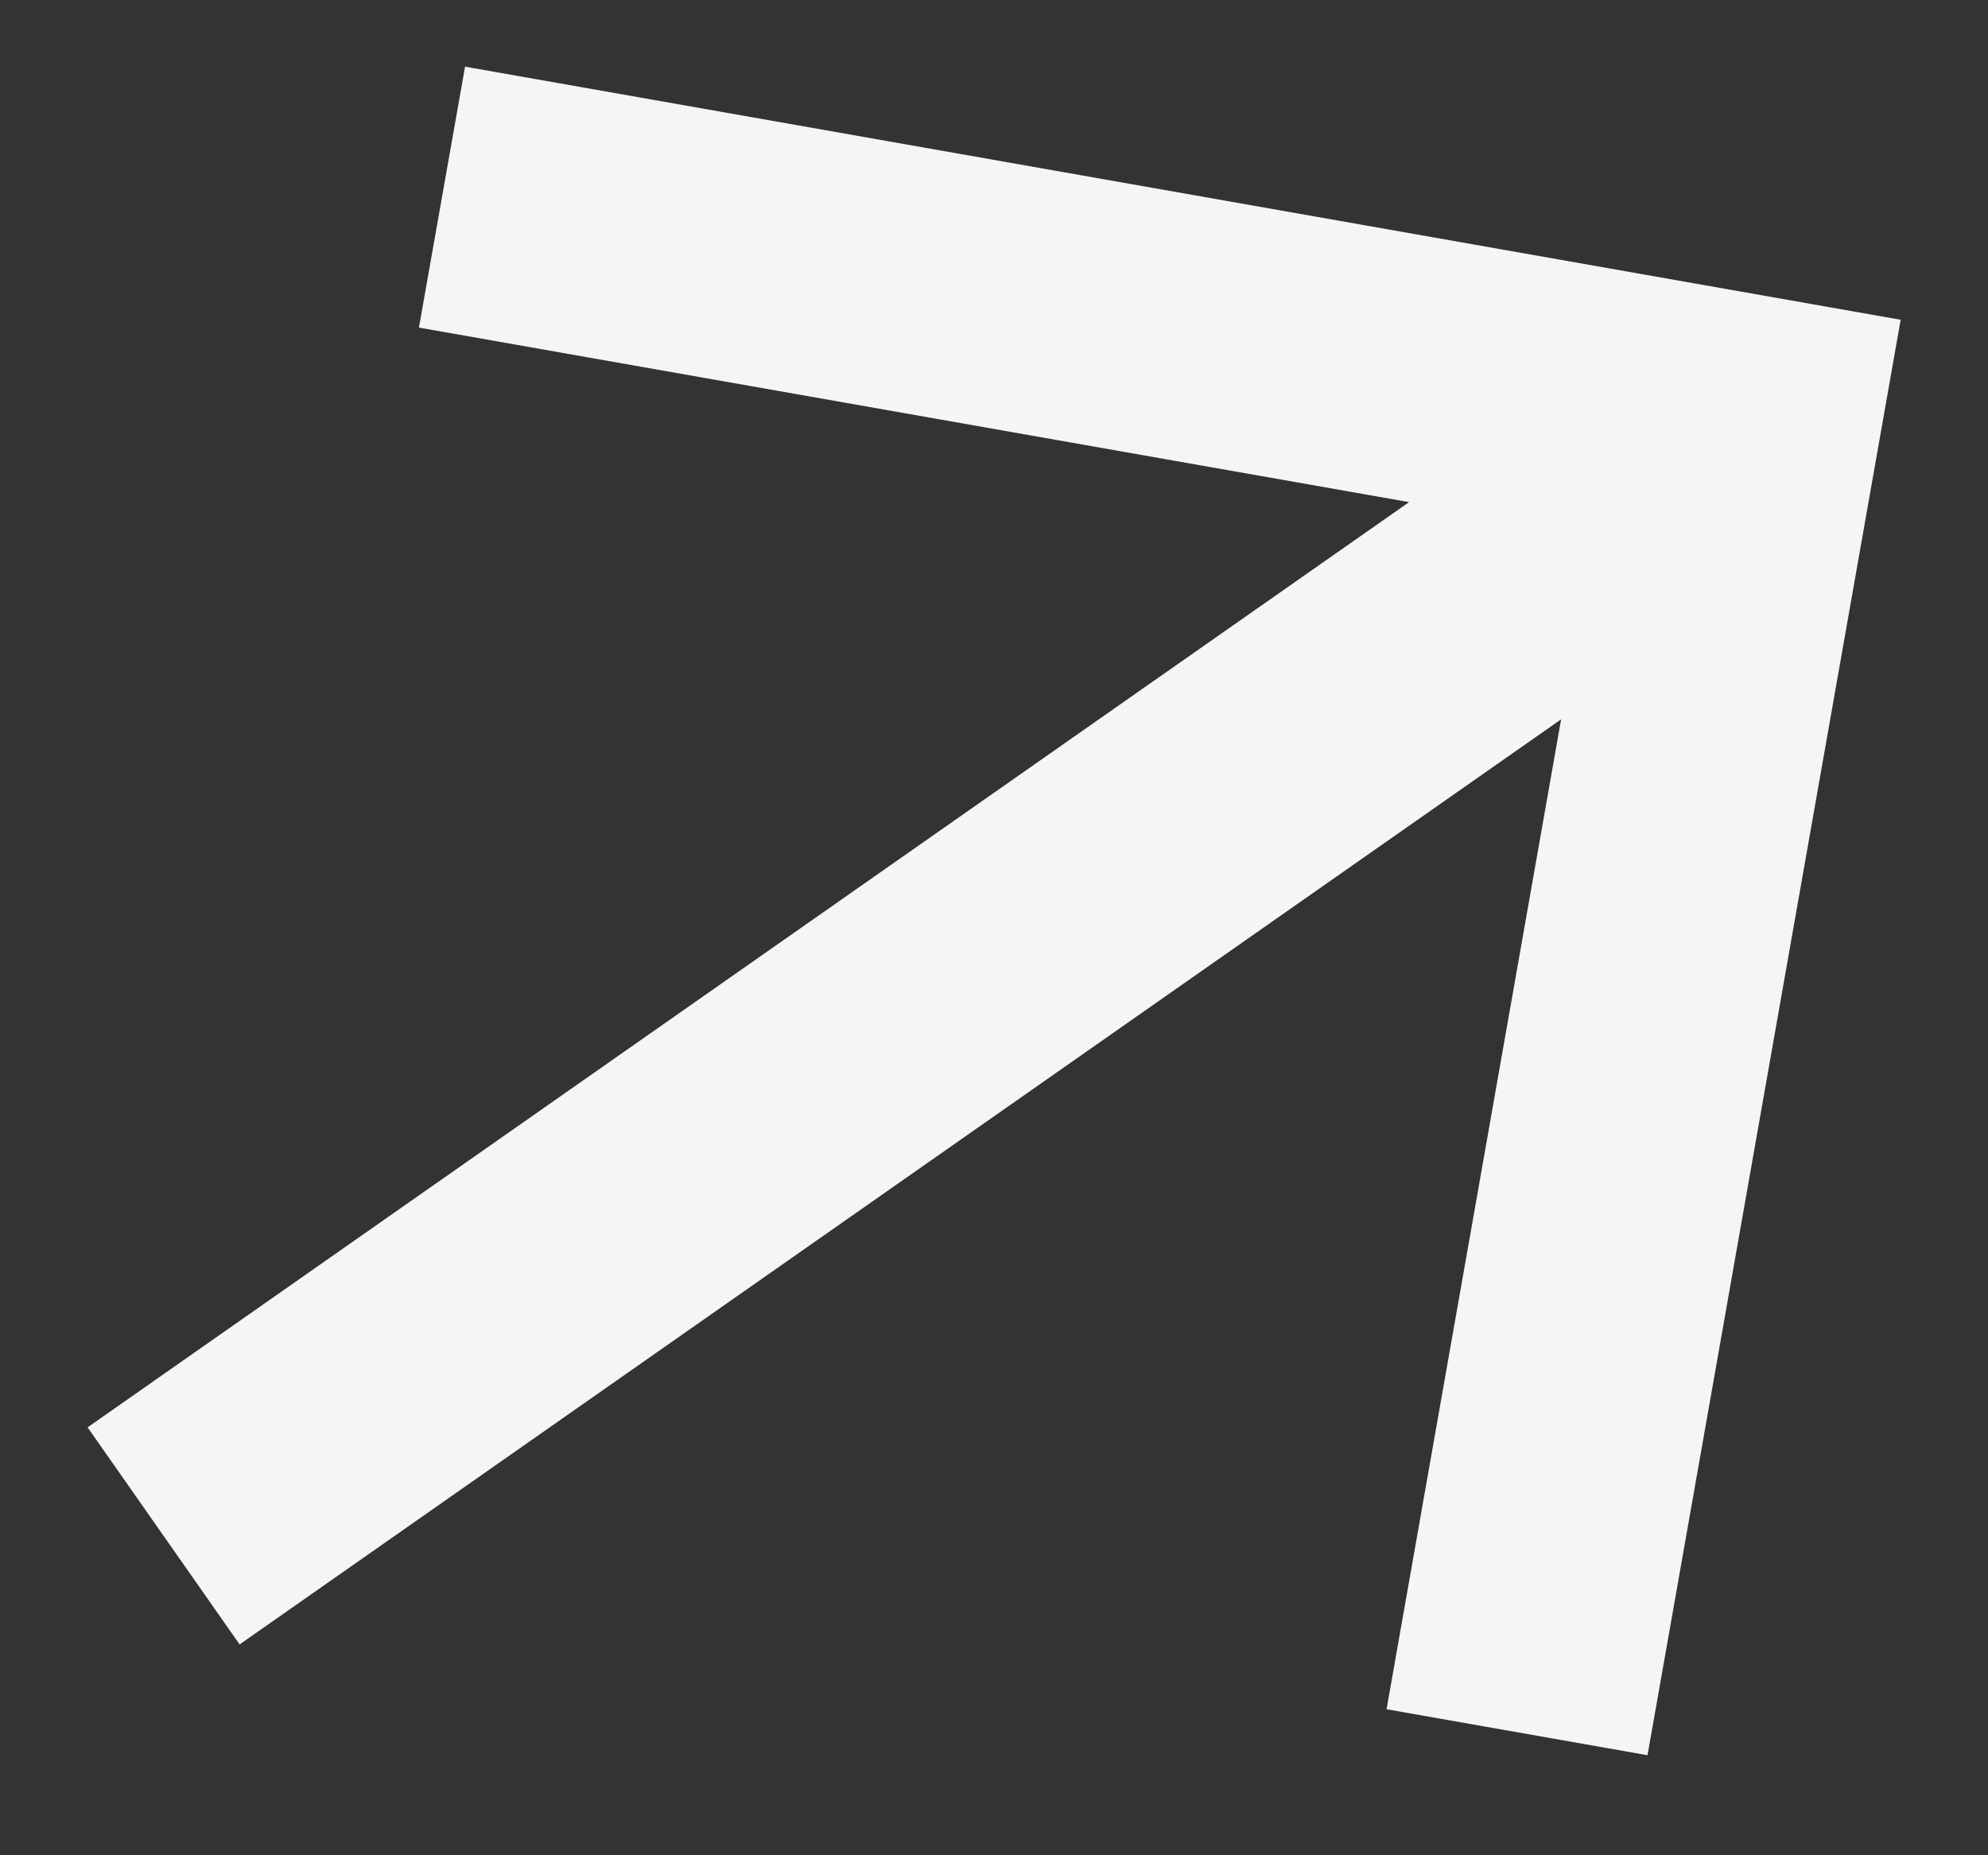
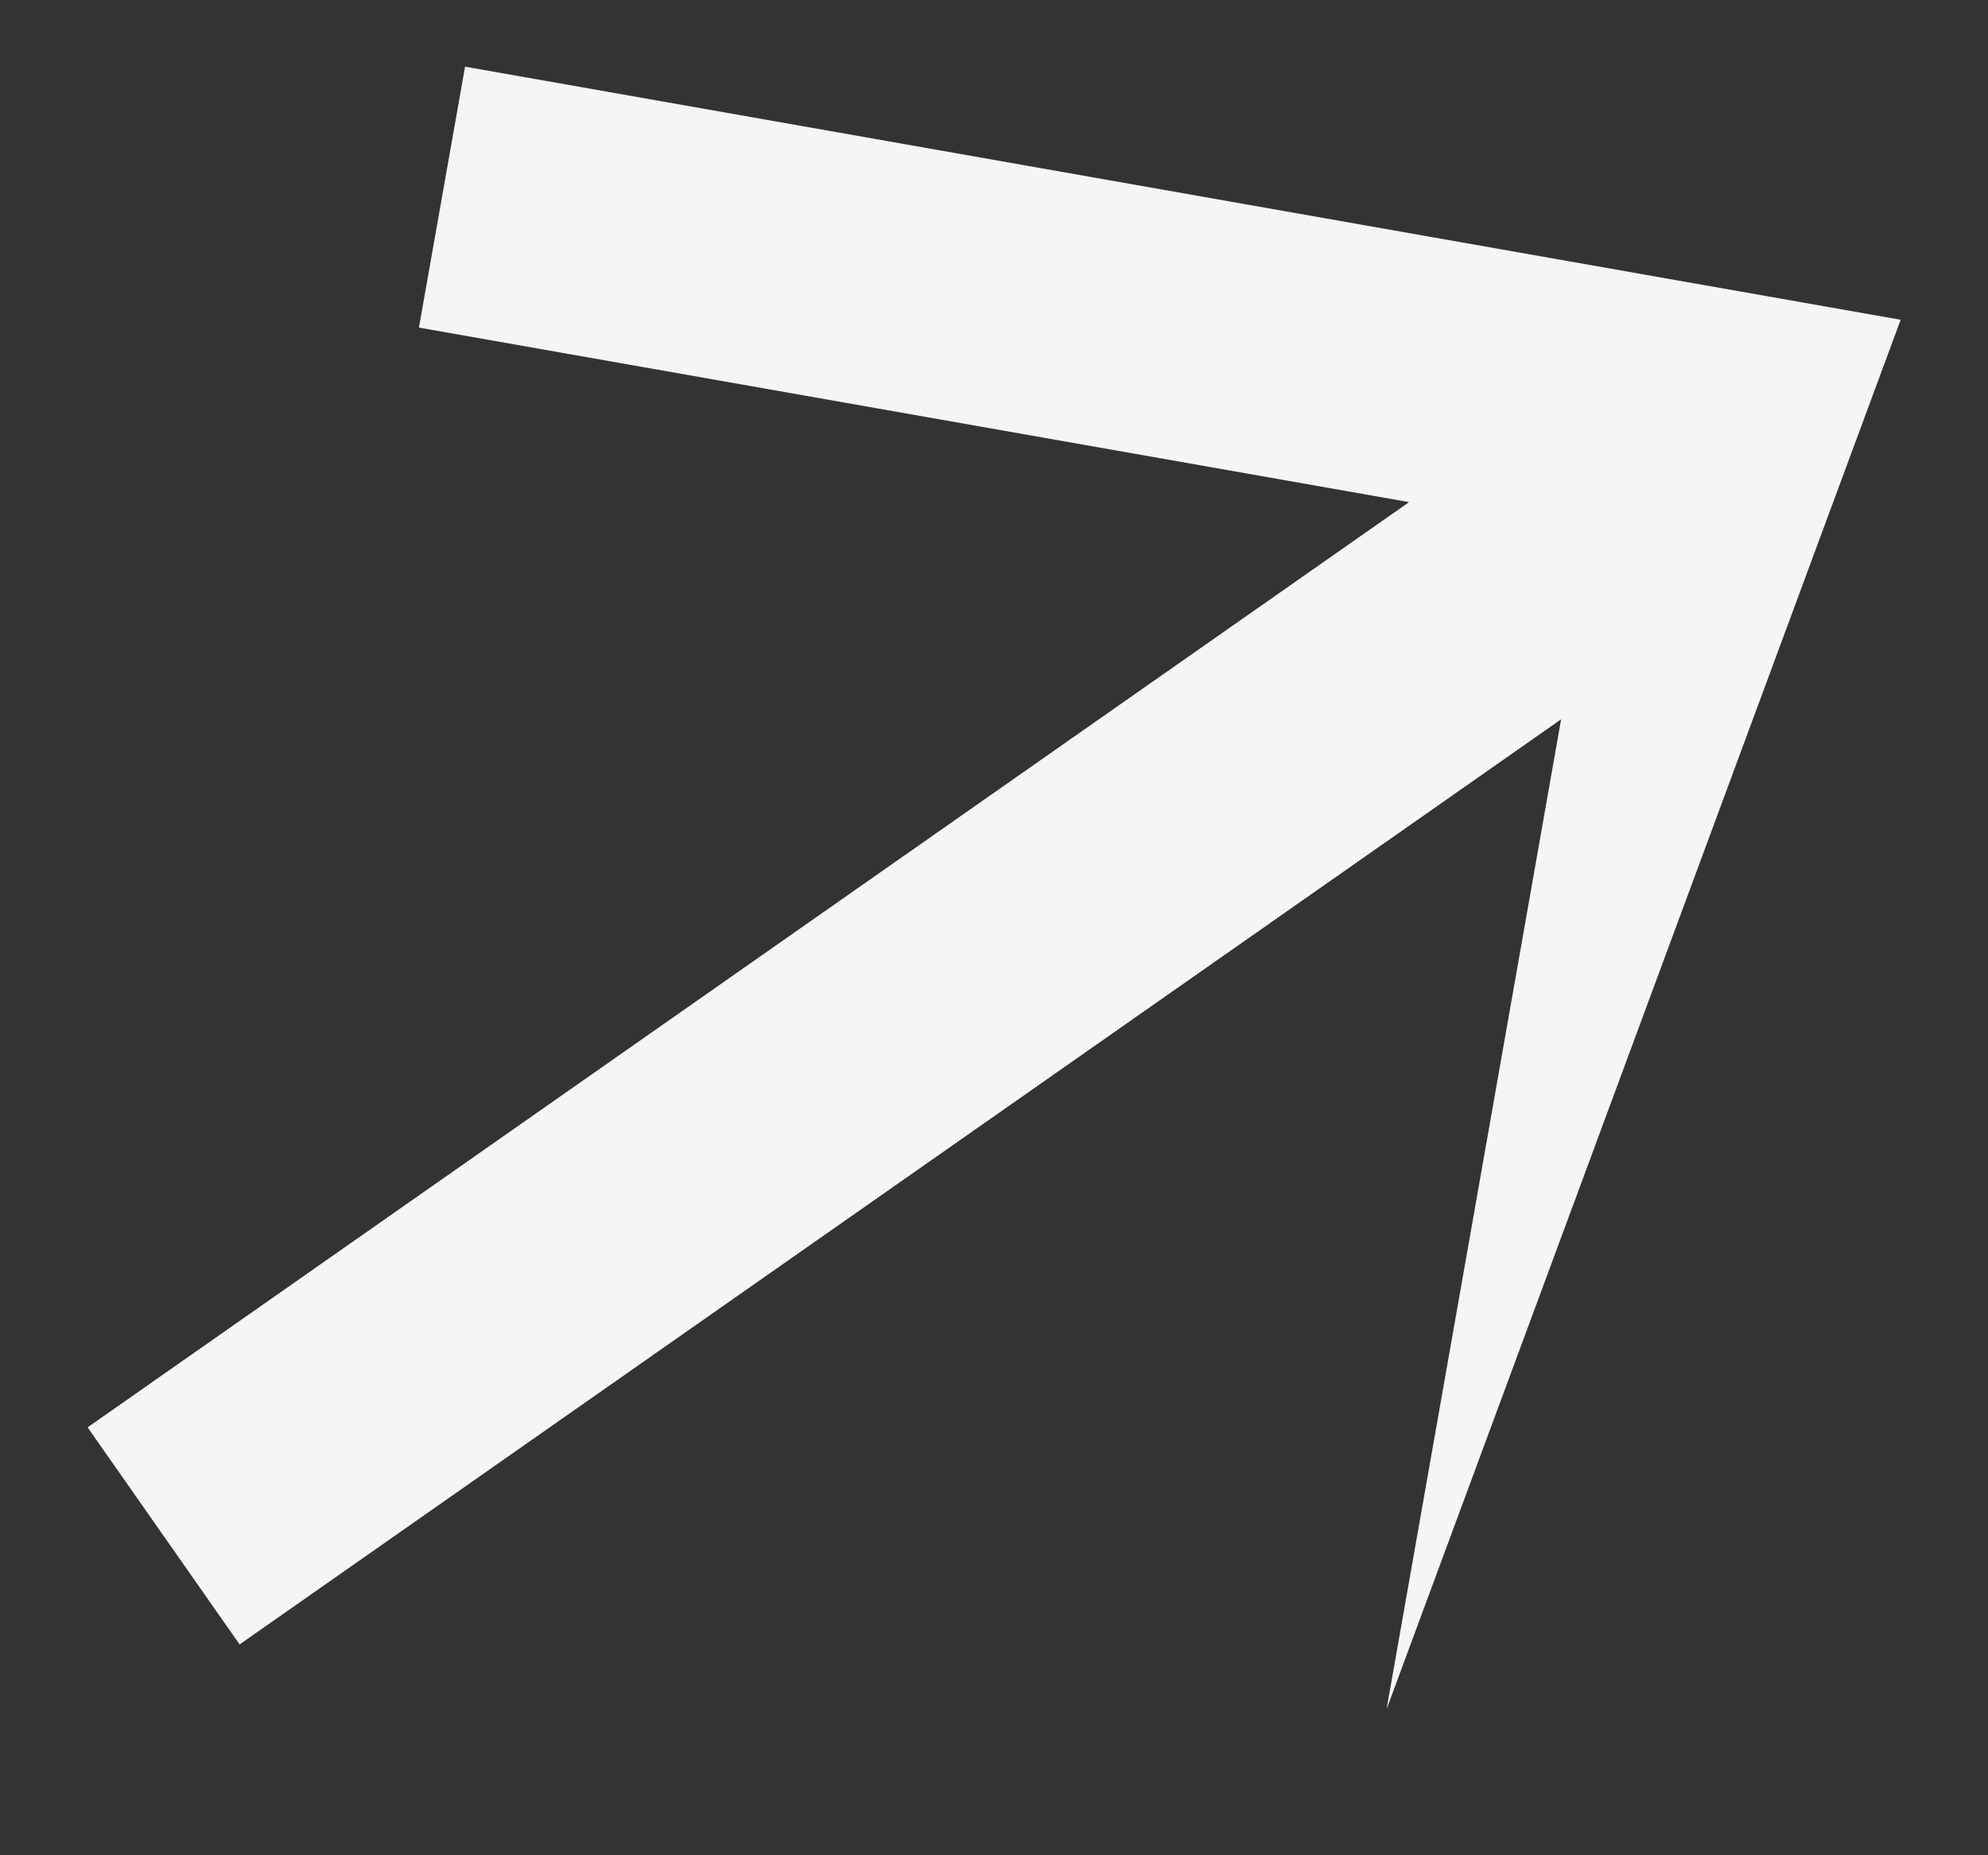
<svg xmlns="http://www.w3.org/2000/svg" width="15" height="14" viewBox="0 0 15 14" fill="none">
  <rect x="0" y="0" width="15" height="14" fill="#333333" stroke="none" />
-   <path d="M10.632 3.789L3.161 2.472L3.509 0.503L14.341 2.413L12.431 13.245L10.462 12.898L11.779 5.428L1.808 12.409L0.661 10.771L10.632 3.789Z" fill="#F5F5F5" />
+   <path d="M10.632 3.789L3.161 2.472L3.509 0.503L14.341 2.413L10.462 12.898L11.779 5.428L1.808 12.409L0.661 10.771L10.632 3.789Z" fill="#F5F5F5" />
</svg>